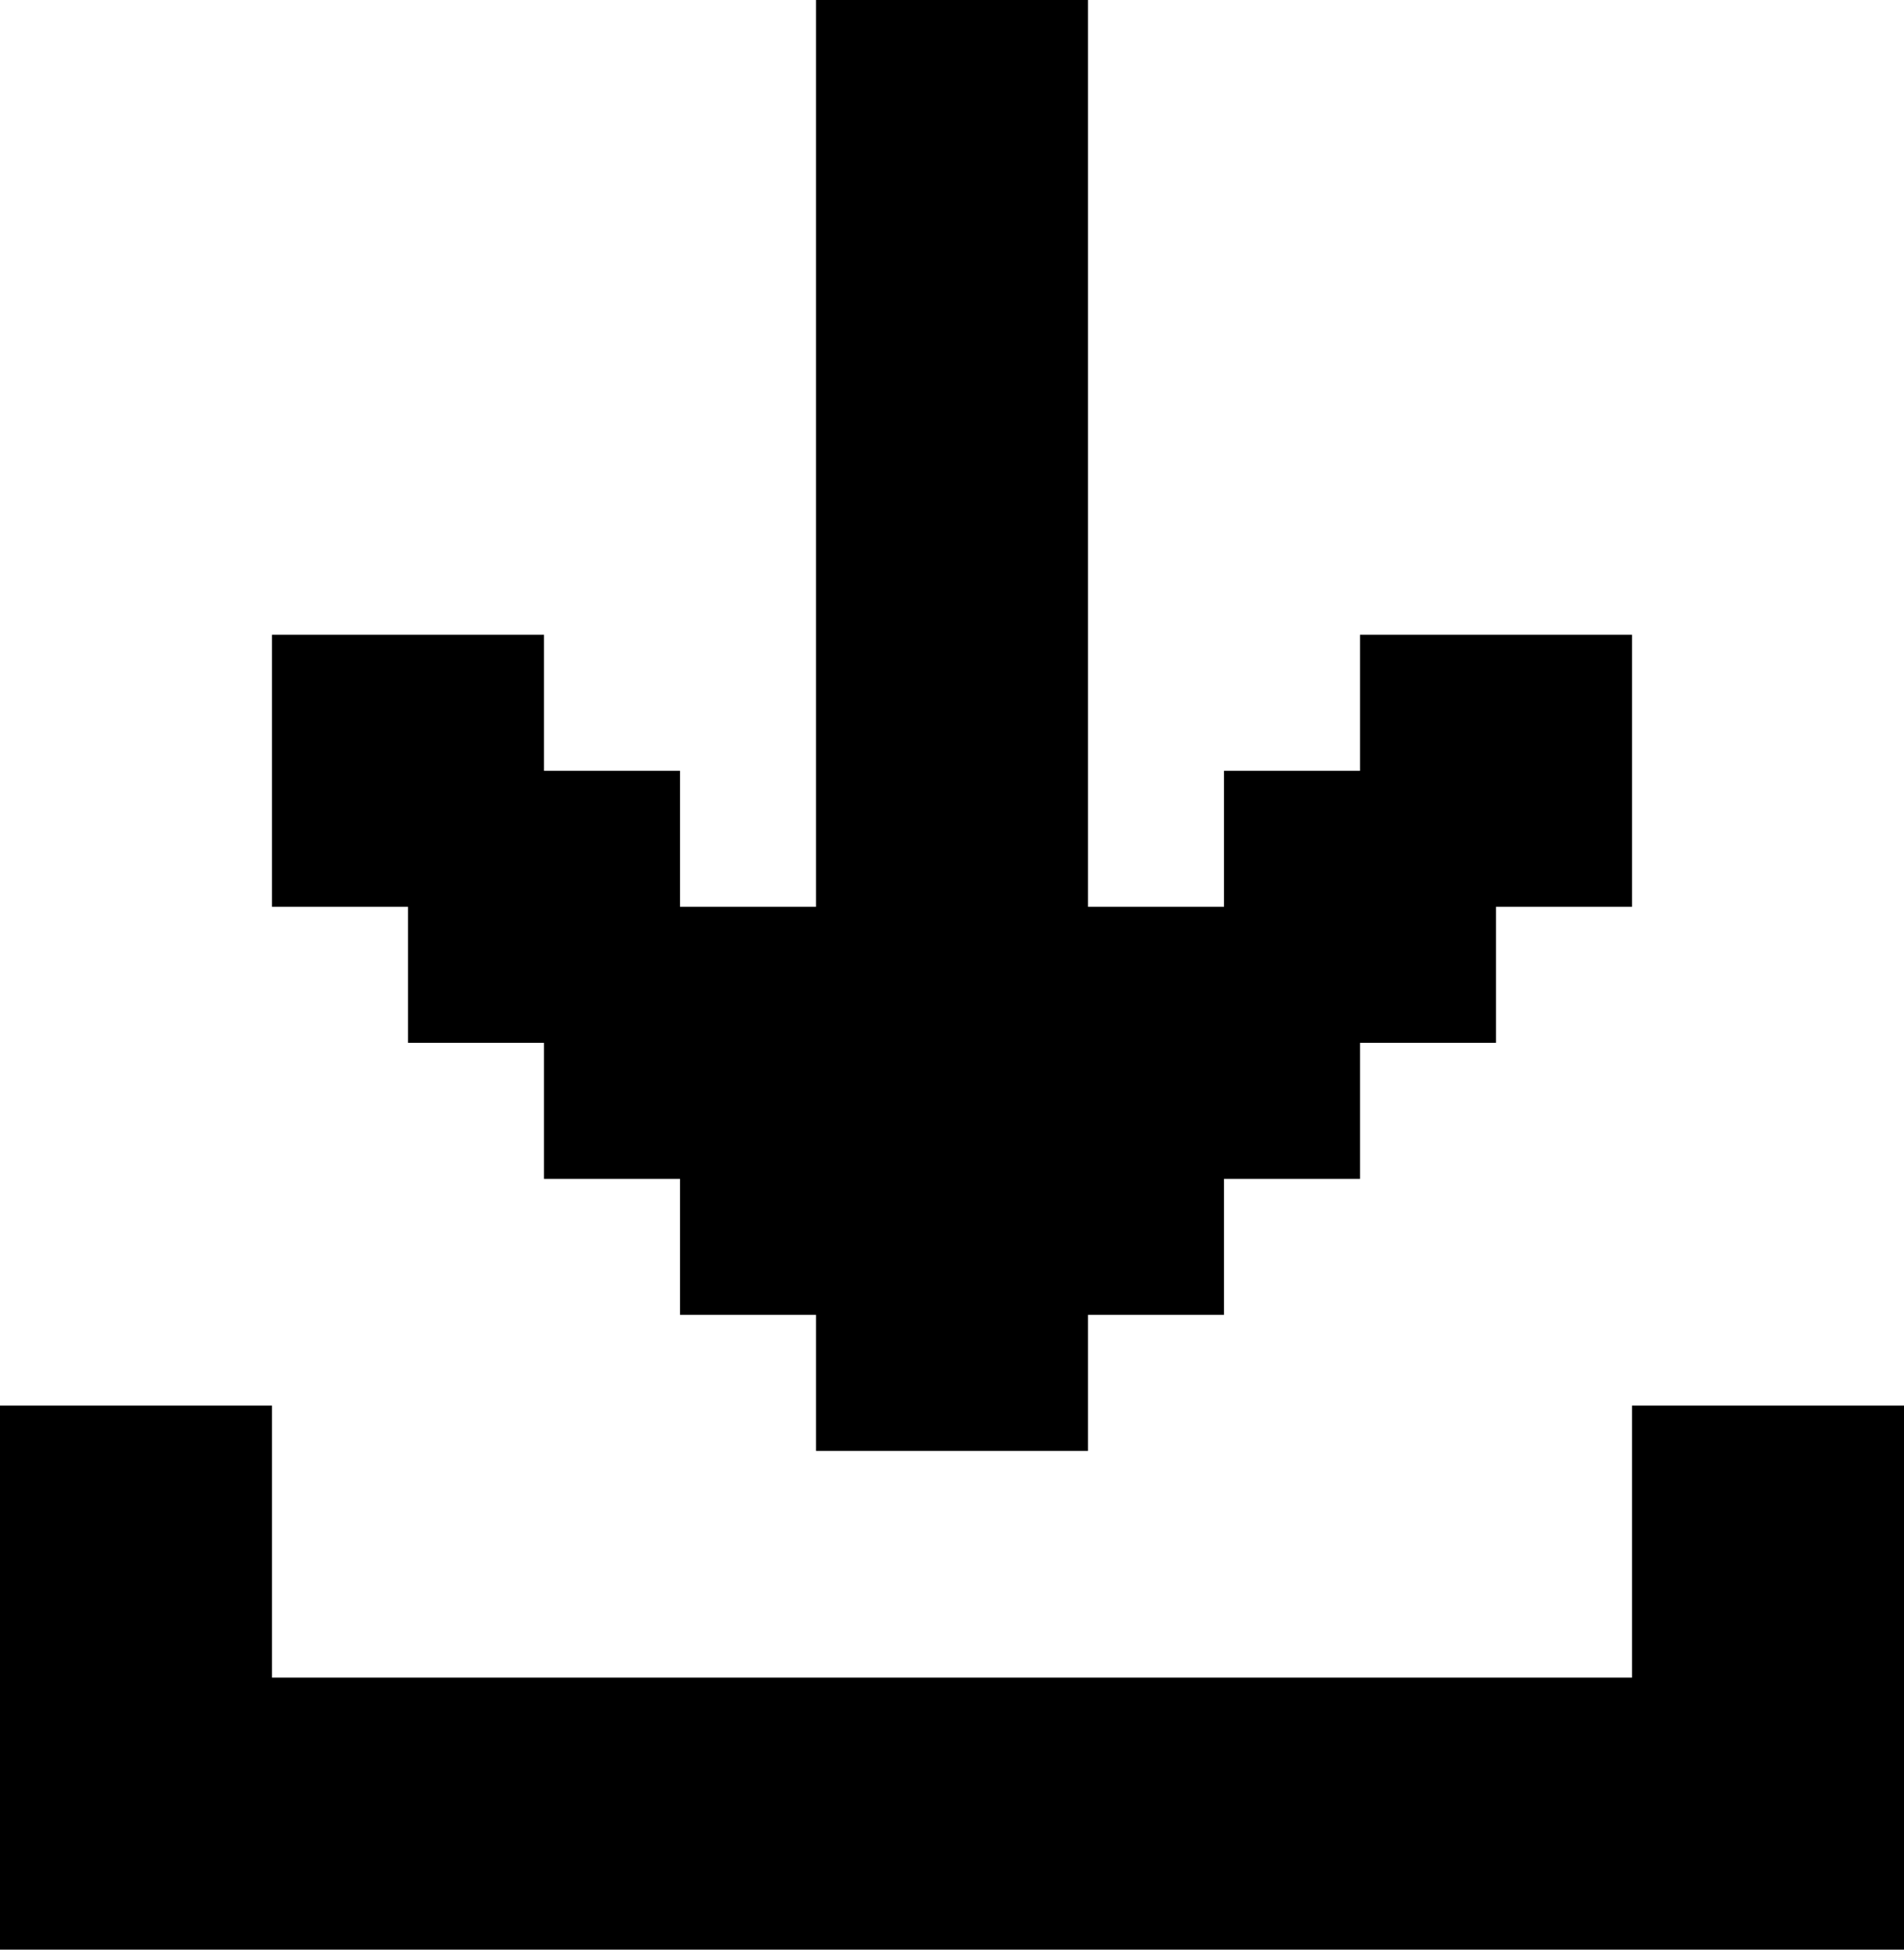
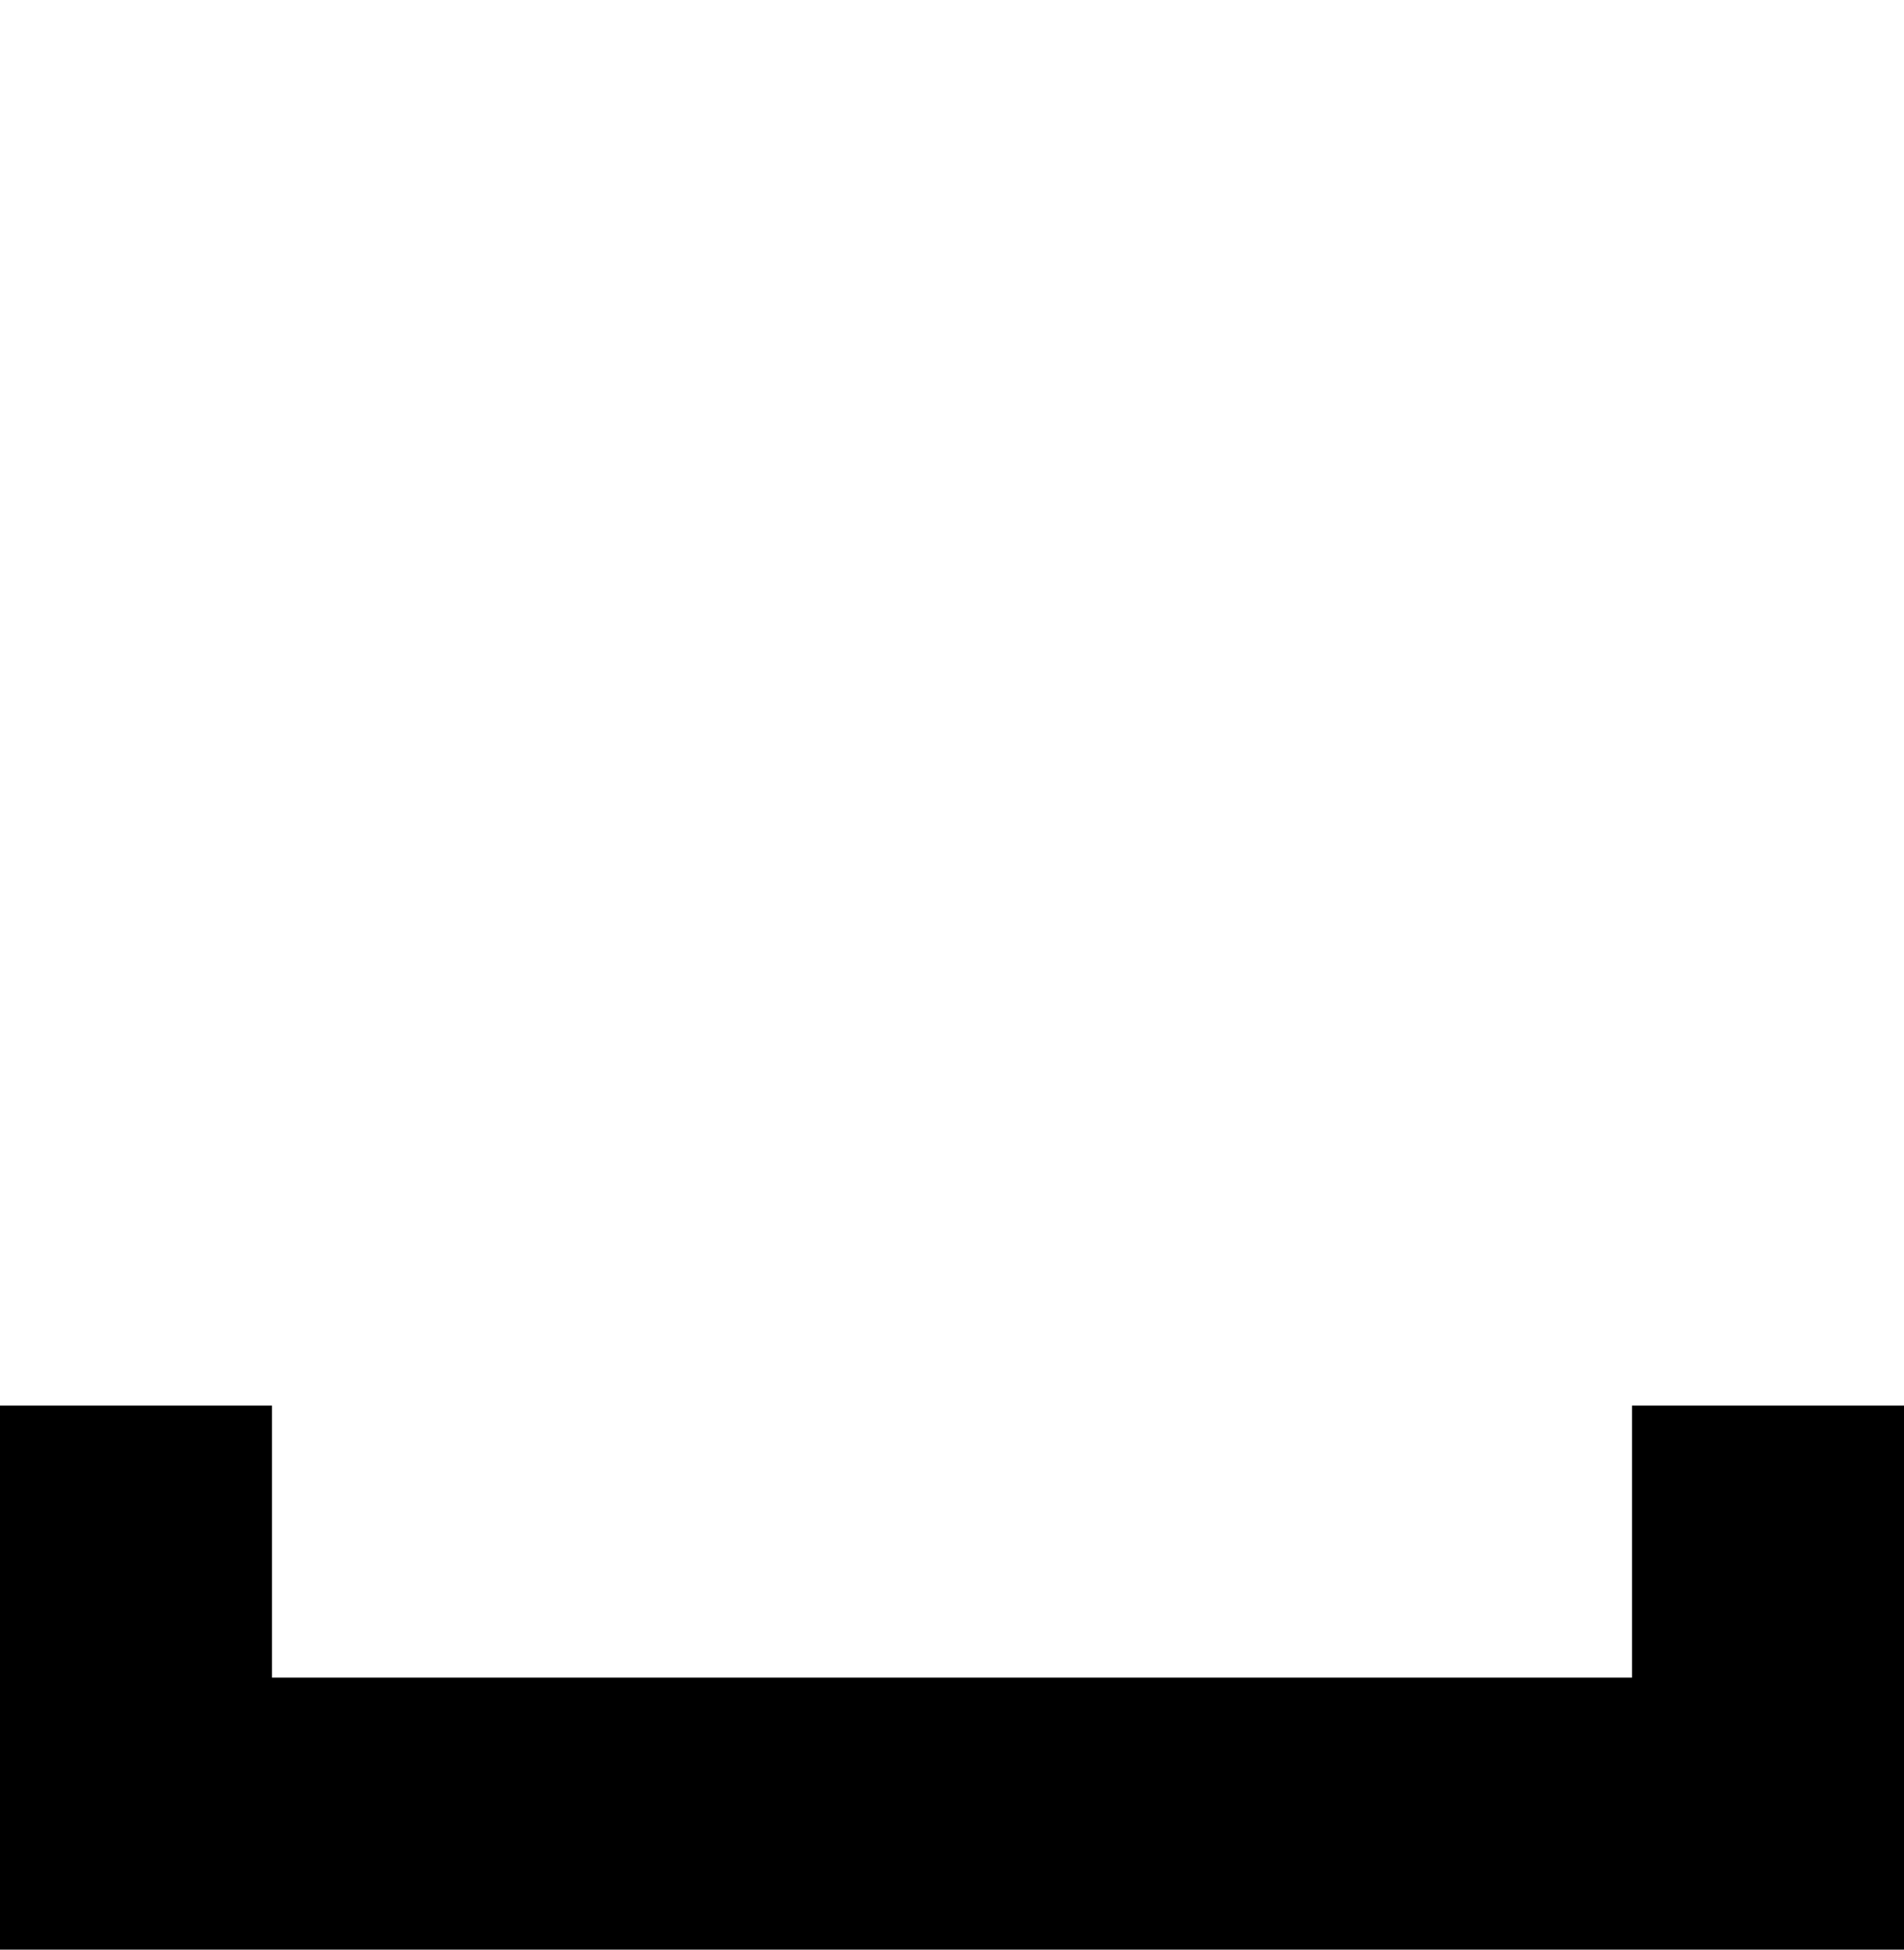
<svg xmlns="http://www.w3.org/2000/svg" id="_レイヤー_1" data-name="レイヤー 1" version="1.1" viewBox="0 0 42 43">
  <defs>
    <style>
      .cls-1 {
        fill: #000;
        fill-rule: evenodd;
        stroke-width: 0px;
      }
    </style>
  </defs>
-   <polygon class="cls-1" points="9 23 12 23 12 26 15 26 15 29 18 29 18 32 24 32 24 29 27 29 27 26 30 26 30 23 33 23 33 20 36 20 36 14 30 14 30 17 27 17 27 20 24 20 24 15 24 14 24 9 24 6 24 3 24 0 18 0 18 3 18 6 18 9 18 14 18 15 18 20 15 20 15 17 12 17 12 14 6 14 6 20 9 20 9 23" />
  <polygon class="cls-1" points="36 31 36 37 30 37 24 37 18 37 12 37 6 37 6 31 0 31 0 37 0 43 6 43 12 43 18 43 24 43 30 43 36 43 42 43 42 37 42 31 36 31" />
</svg>